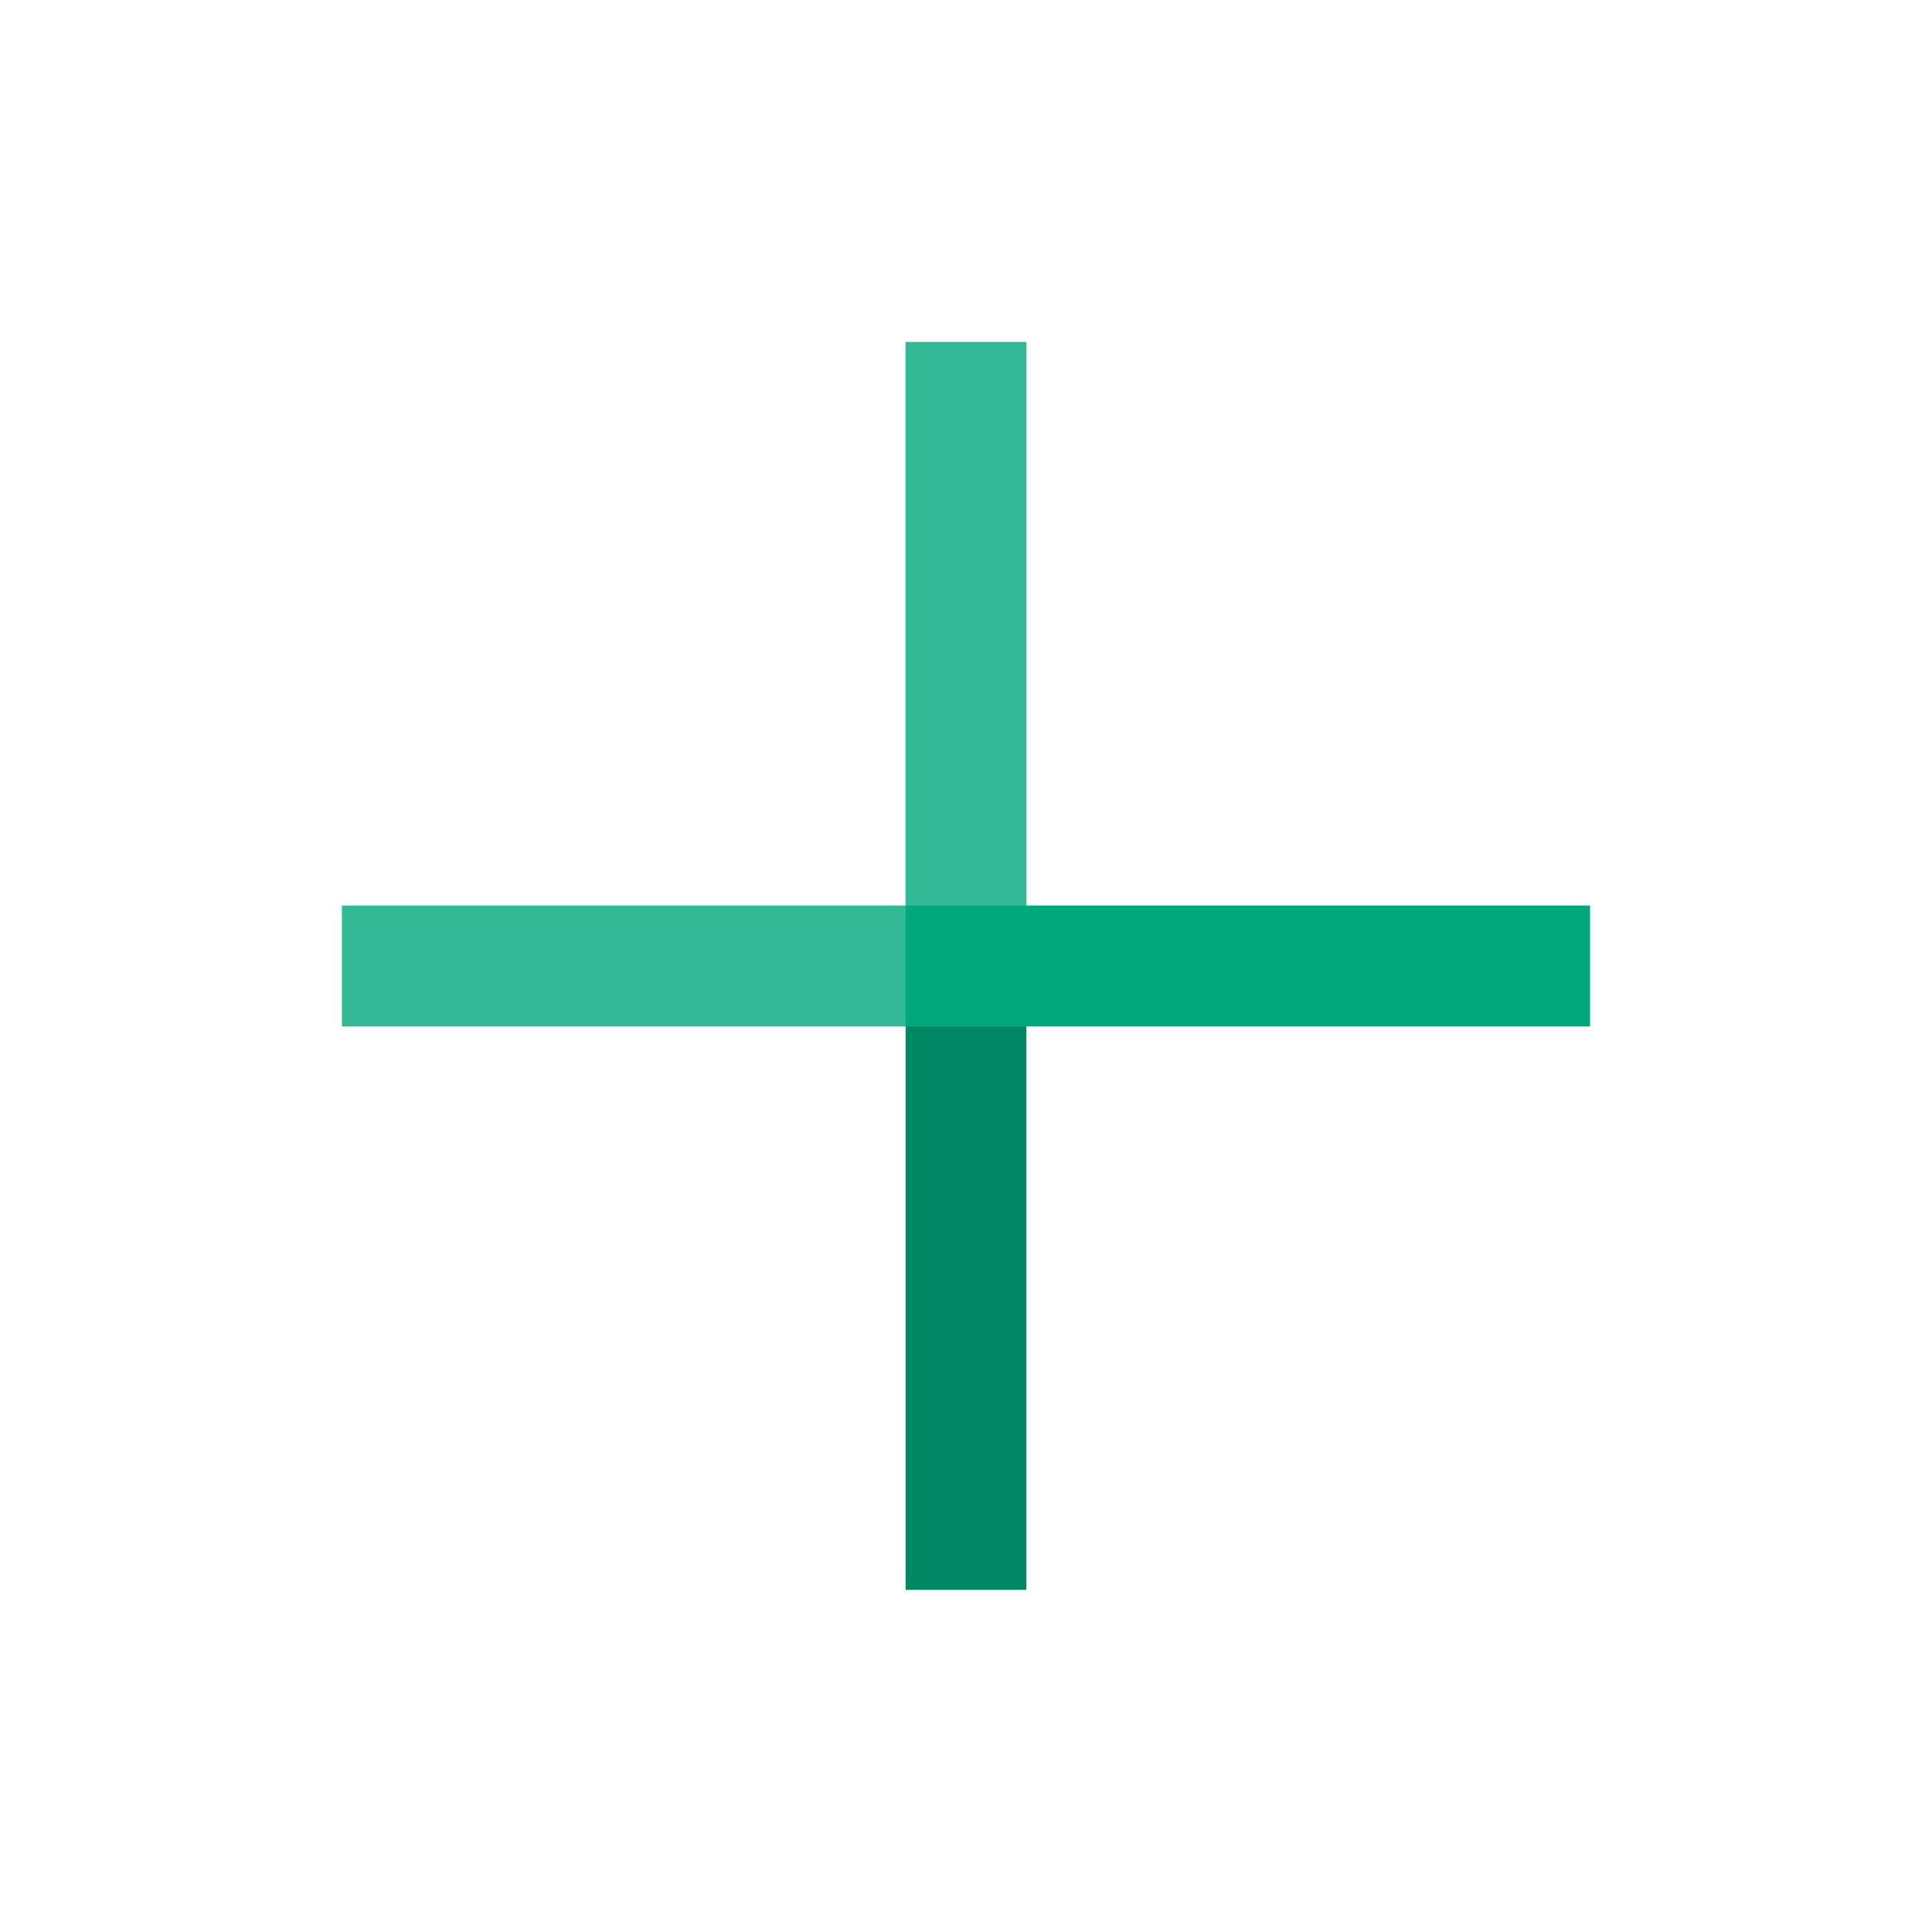
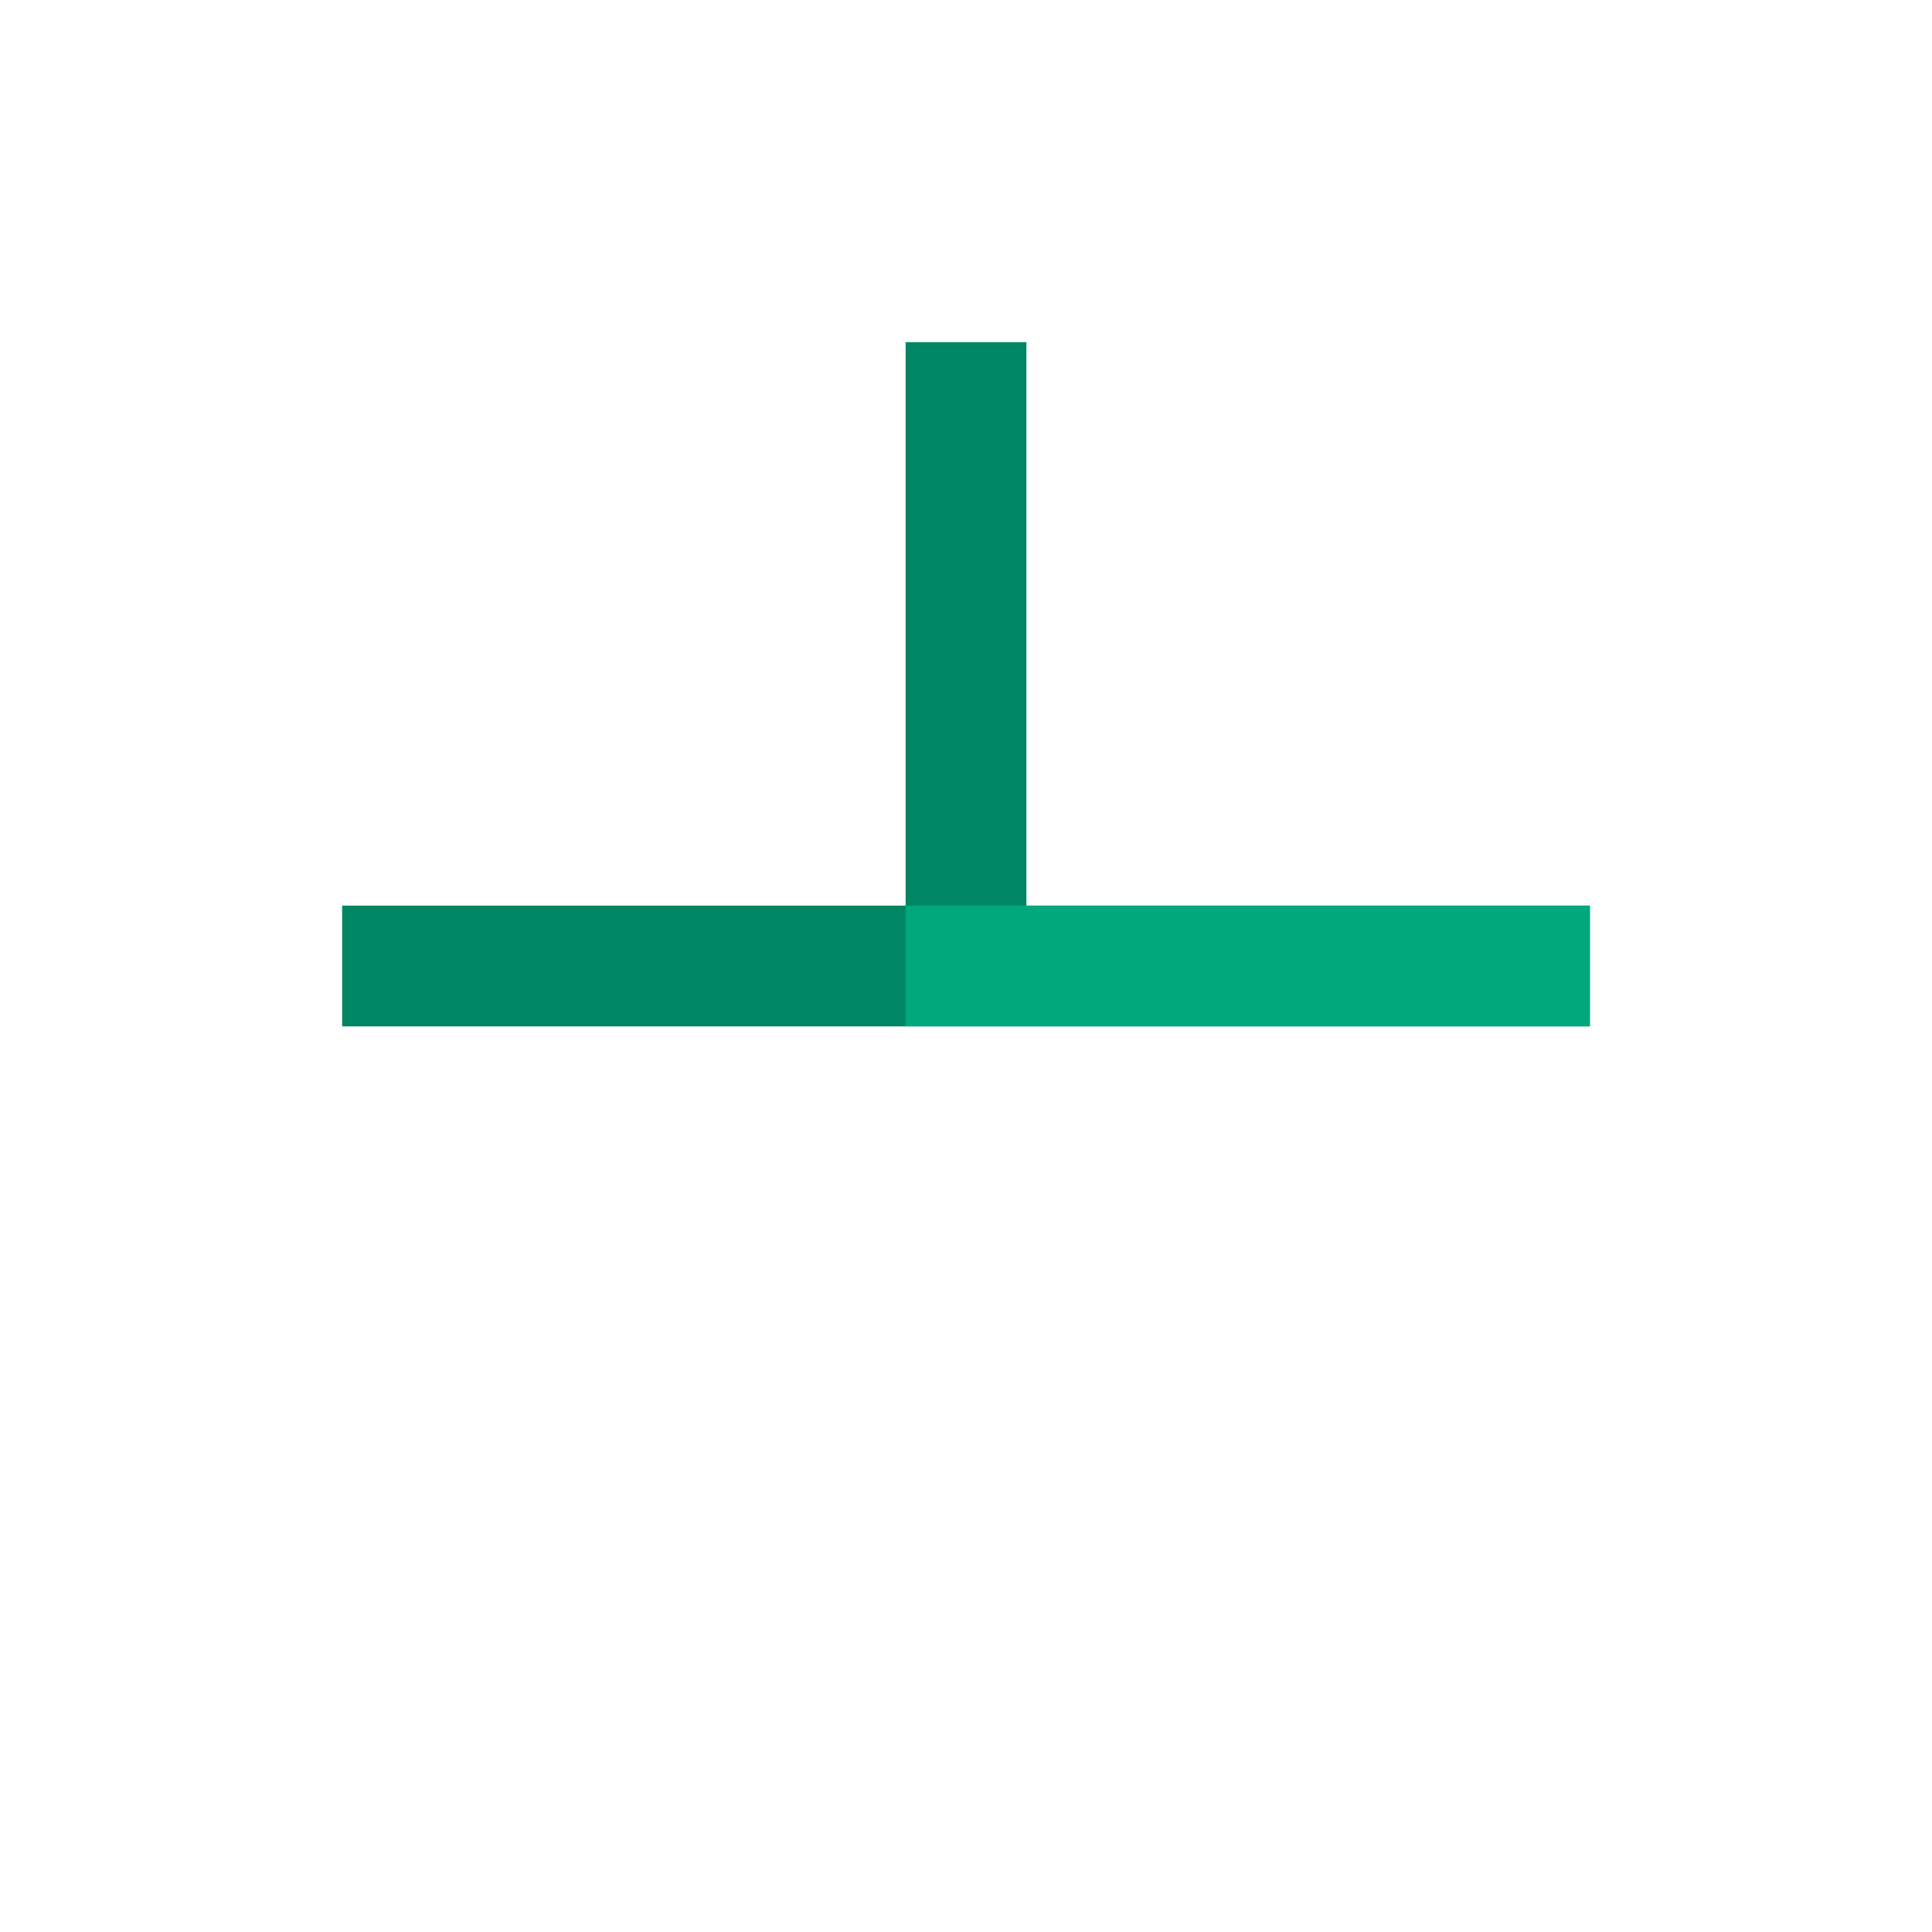
<svg xmlns="http://www.w3.org/2000/svg" width="48" height="48" viewBox="0 0 48 48" fill="none">
-   <path d="M24 10V24M24 38V24M10 24H24M38 24H24" stroke="#008662" stroke-width="3" stroke-linecap="square" stroke-linejoin="round" />
-   <path d="M10 24H24" stroke="#33B995" stroke-width="3" stroke-linecap="square" stroke-linejoin="round" />
-   <path d="M24 10V24" stroke="#33B995" stroke-width="3" stroke-linecap="square" stroke-linejoin="round" />
+   <path d="M24 10V24V24M10 24H24M38 24H24" stroke="#008662" stroke-width="3" stroke-linecap="square" stroke-linejoin="round" />
  <path d="M38 24H24" stroke="#00A87B" stroke-width="3" stroke-linecap="square" stroke-linejoin="round" />
</svg>